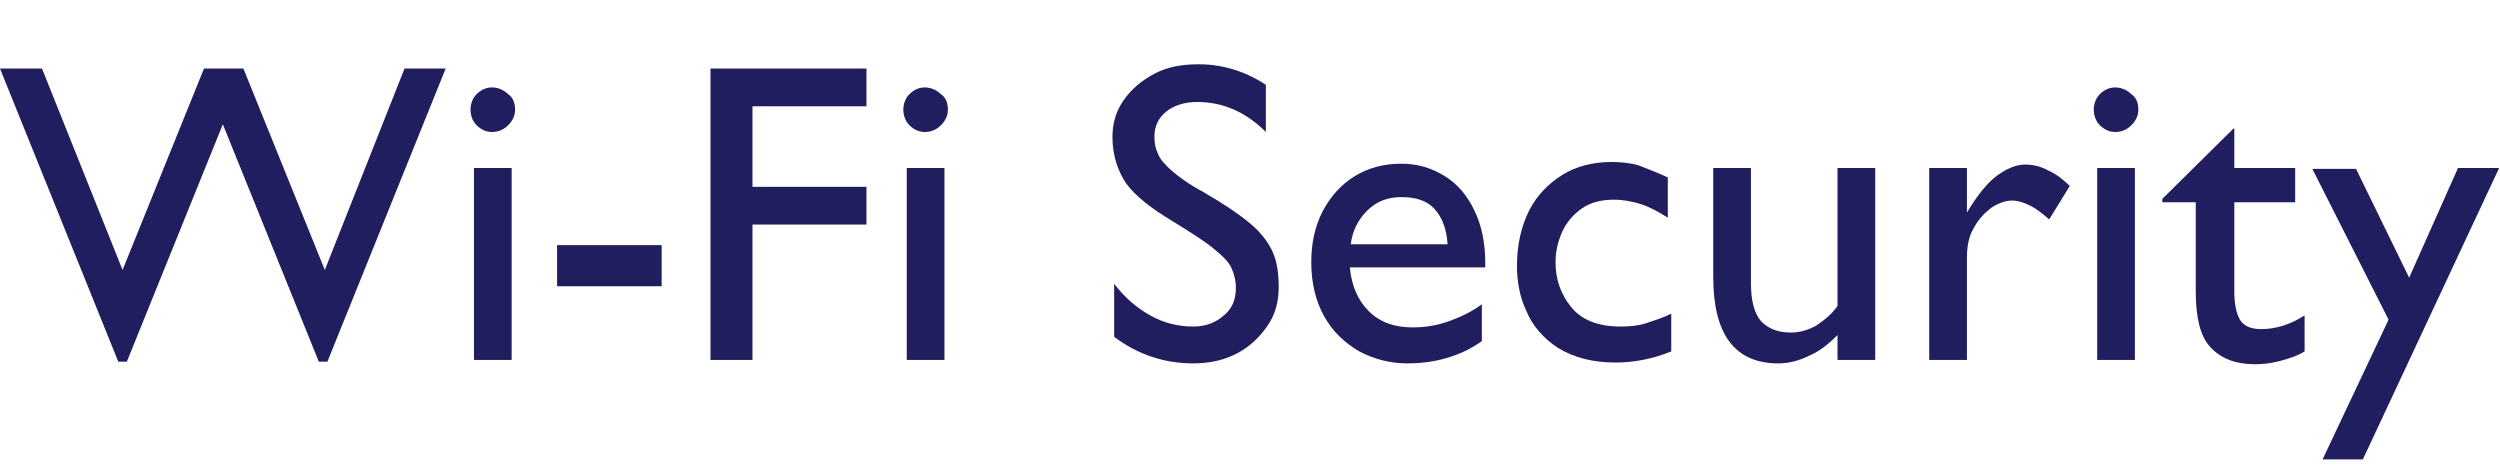
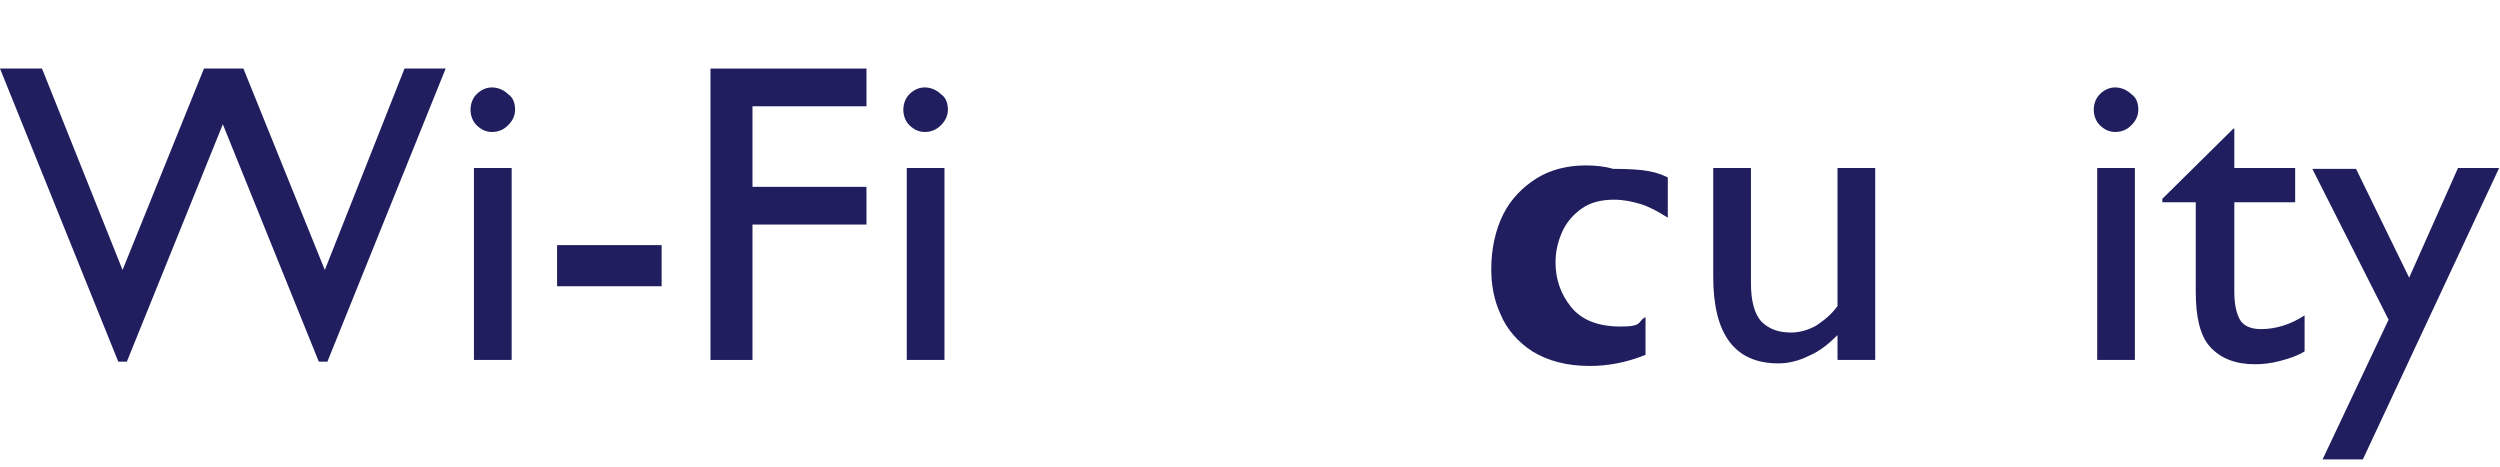
<svg xmlns="http://www.w3.org/2000/svg" version="1.1" id="レイヤー_1" x="0px" y="0px" viewBox="0 0 291.7 54.5" style="enable-background:new 0 0 291.7 54.5;" xml:space="preserve">
  <style type="text/css">
	.st0{enable-background:new    ;}
	.st1{fill:#201E5E;}
</style>
  <title>wi-fi-security</title>
  <g id="レイヤー_2_1_">
    <g id="レイヤー_1-2">
      <g class="st0">
        <path class="st1" d="M23.8,8h4.6l9.5,23.5L47.2,8H52L38.2,42.2h-1L26,14.5L14.8,42.2h-1L0,8h4.9l9.4,23.5L23.8,8z" />
        <path class="st1" d="M60.1,12.8c0,0.7-0.3,1.3-0.8,1.8c-0.5,0.5-1.1,0.8-1.9,0.8c-0.7,0-1.3-0.3-1.8-0.8     c-0.5-0.5-0.7-1.2-0.7-1.8s0.2-1.3,0.7-1.8c0.5-0.5,1.1-0.8,1.8-0.8c0.7,0,1.4,0.3,1.9,0.8C59.9,11.4,60.1,12.1,60.1,12.8z      M55.3,42V19.6h4.4V42H55.3z" />
        <path class="st1" d="M65,33.4v-4.8h12.2v4.8H65z" />
        <path class="st1" d="M87.8,12.3v9.5h13.3v4.4H87.8V42h-4.9V8h18.2v4.4H87.8z" />
        <path class="st1" d="M110.6,12.8c0,0.7-0.3,1.3-0.8,1.8c-0.5,0.5-1.1,0.8-1.9,0.8c-0.7,0-1.3-0.3-1.8-0.8     c-0.5-0.5-0.7-1.2-0.7-1.8s0.2-1.3,0.7-1.8c0.5-0.5,1.1-0.8,1.8-0.8c0.7,0,1.4,0.3,1.9,0.8C110.4,11.4,110.6,12.1,110.6,12.8z      M105.8,42V19.6h4.4V42H105.8z" />
-         <path class="st1" d="M147.7,9.9v5.5c-2.4-2.4-5.1-3.5-8-3.5c-1.5,0-2.7,0.4-3.6,1.1c-0.9,0.7-1.4,1.7-1.4,2.9     c0,0.8,0.1,1.4,0.4,2c0.2,0.6,0.8,1.3,1.6,2c0.8,0.7,2,1.6,3.7,2.5c2.4,1.4,4.2,2.6,5.5,3.7s2.1,2.2,2.6,3.3     c0.5,1.1,0.7,2.5,0.7,4.1c0,1.7-0.4,3.2-1.3,4.5s-2,2.4-3.5,3.2s-3.2,1.2-5.2,1.2c-3.3,0-6.4-1-9.2-3.1v-6.2     c1.2,1.6,2.6,2.8,4.2,3.7c1.6,0.9,3.3,1.3,5,1.3c1.4,0,2.6-0.4,3.6-1.3c1-0.8,1.4-1.9,1.4-3.2c0-0.9-0.2-1.6-0.5-2.3     c-0.3-0.7-1-1.4-2.1-2.3c-1.1-0.9-2.7-1.9-4.8-3.2c-2.5-1.5-4.3-2.9-5.4-4.4c-1-1.5-1.6-3.3-1.6-5.4c0-1.6,0.4-3,1.3-4.3     c0.9-1.3,2.1-2.3,3.6-3.1s3.2-1.1,5.2-1.1C142.6,7.5,145.3,8.3,147.7,9.9z" />
-         <path class="st1" d="M173.3,30.7v0.5h-15.8c0.2,2.1,0.9,3.8,2.2,5.1s3,1.9,5.1,1.9c1.4,0,2.8-0.2,4.2-0.7c1.4-0.5,2.7-1.1,3.9-2     v4.3c-1.4,1-2.8,1.6-4.2,2c-1.4,0.4-2.9,0.6-4.5,0.6c-2,0-3.9-0.5-5.6-1.4c-1.7-1-3.1-2.3-4.1-4.1c-1-1.8-1.5-3.9-1.5-6.3     c0-2.2,0.4-4.1,1.3-5.9c0.9-1.7,2.1-3.1,3.7-4.1s3.4-1.5,5.5-1.5c1.9,0,3.5,0.5,5,1.4c1.5,0.9,2.7,2.3,3.5,4     C172.9,26.3,173.3,28.4,173.3,30.7z M163.5,23c-1.6,0-2.9,0.5-4,1.6c-1.1,1.1-1.7,2.4-1.9,3.9h11.3c-0.1-1.7-0.6-3.1-1.5-4.1     S165.2,23,163.5,23z" />
-         <path class="st1" d="M194.6,20.7v4.7c-1.1-0.7-2.2-1.3-3.2-1.6c-1-0.3-2-0.5-3.1-0.5c-1.4,0-2.7,0.3-3.7,1     c-1,0.7-1.8,1.6-2.3,2.7s-0.8,2.3-0.8,3.6c0,2,0.6,3.7,1.8,5.2c1.2,1.5,3.1,2.3,5.8,2.3c1.1,0,2.1-0.1,3-0.4s1.9-0.6,2.9-1.1v4.4     c-2.2,0.9-4.4,1.3-6.5,1.3c-2.7,0-4.9-0.6-6.7-1.7c-1.7-1.1-3-2.6-3.7-4.3c-0.8-1.7-1.1-3.5-1.1-5.3c0-2.4,0.5-4.6,1.4-6.4     s2.3-3.2,3.9-4.2s3.6-1.5,5.7-1.5c1.1,0,2.2,0.1,3.2,0.4C192.2,19.7,193.3,20.1,194.6,20.7z" />
+         <path class="st1" d="M194.6,20.7v4.7c-1.1-0.7-2.2-1.3-3.2-1.6c-1-0.3-2-0.5-3.1-0.5c-1.4,0-2.7,0.3-3.7,1     c-1,0.7-1.8,1.6-2.3,2.7s-0.8,2.3-0.8,3.6c0,2,0.6,3.7,1.8,5.2c1.2,1.5,3.1,2.3,5.8,2.3s1.9-0.6,2.9-1.1v4.4     c-2.2,0.9-4.4,1.3-6.5,1.3c-2.7,0-4.9-0.6-6.7-1.7c-1.7-1.1-3-2.6-3.7-4.3c-0.8-1.7-1.1-3.5-1.1-5.3c0-2.4,0.5-4.6,1.4-6.4     s2.3-3.2,3.9-4.2s3.6-1.5,5.7-1.5c1.1,0,2.2,0.1,3.2,0.4C192.2,19.7,193.3,20.1,194.6,20.7z" />
        <path class="st1" d="M209,38.8c1,0,2-0.3,2.9-0.8c0.9-0.6,1.8-1.3,2.5-2.3V19.6h4.4V42h-4.4v-2.9c-1,1-2.1,1.9-3.3,2.4     c-1.2,0.6-2.4,0.9-3.6,0.9c-5.1,0-7.6-3.4-7.6-10.1V19.6h4.4V33c0,2.1,0.4,3.6,1.2,4.5C206.4,38.4,207.5,38.8,209,38.8z" />
-         <path class="st1" d="M241.5,21.7l-2.4,3.9c-0.7-0.6-1.4-1.2-2.2-1.6c-0.8-0.4-1.5-0.6-2.1-0.6c-0.8,0-1.6,0.3-2.4,0.8     c-0.8,0.6-1.5,1.3-2.1,2.4c-0.6,1-0.8,2.2-0.8,3.5V42h-4.4V19.6h4.4v5.2c1.2-2,2.4-3.5,3.5-4.3c1.1-0.8,2.2-1.3,3.3-1.3     c0.9,0,1.8,0.2,2.7,0.7C239.9,20.3,240.7,20.9,241.5,21.7z" />
        <path class="st1" d="M249.5,12.8c0,0.7-0.3,1.3-0.8,1.8c-0.5,0.5-1.1,0.8-1.9,0.8c-0.7,0-1.3-0.3-1.8-0.8     c-0.5-0.5-0.7-1.2-0.7-1.8s0.2-1.3,0.7-1.8s1.1-0.8,1.8-0.8c0.7,0,1.4,0.3,1.9,0.8C249.3,11.4,249.5,12.1,249.5,12.8z M244.7,42     V19.6h4.4V42H244.7z" />
        <path class="st1" d="M260.7,19.6h7.1v4h-7.1V34c0,1.4,0.2,2.4,0.6,3.2c0.4,0.8,1.3,1.2,2.5,1.2c1.7,0,3.4-0.5,5.1-1.6V41     c-0.8,0.5-1.7,0.8-2.8,1.1s-2.1,0.4-3,0.4c-2.3,0-4-0.7-5.2-2s-1.7-3.5-1.7-6.5V23.6h-3.9v-0.4l8.3-8.2h0.1V19.6z" />
        <path class="st1" d="M286.8,19.6h4.8l-15.9,34H271l7.7-16.3l-8.9-17.6h5.1l6.2,12.7L286.8,19.6z" />
      </g>
    </g>
  </g>
</svg>